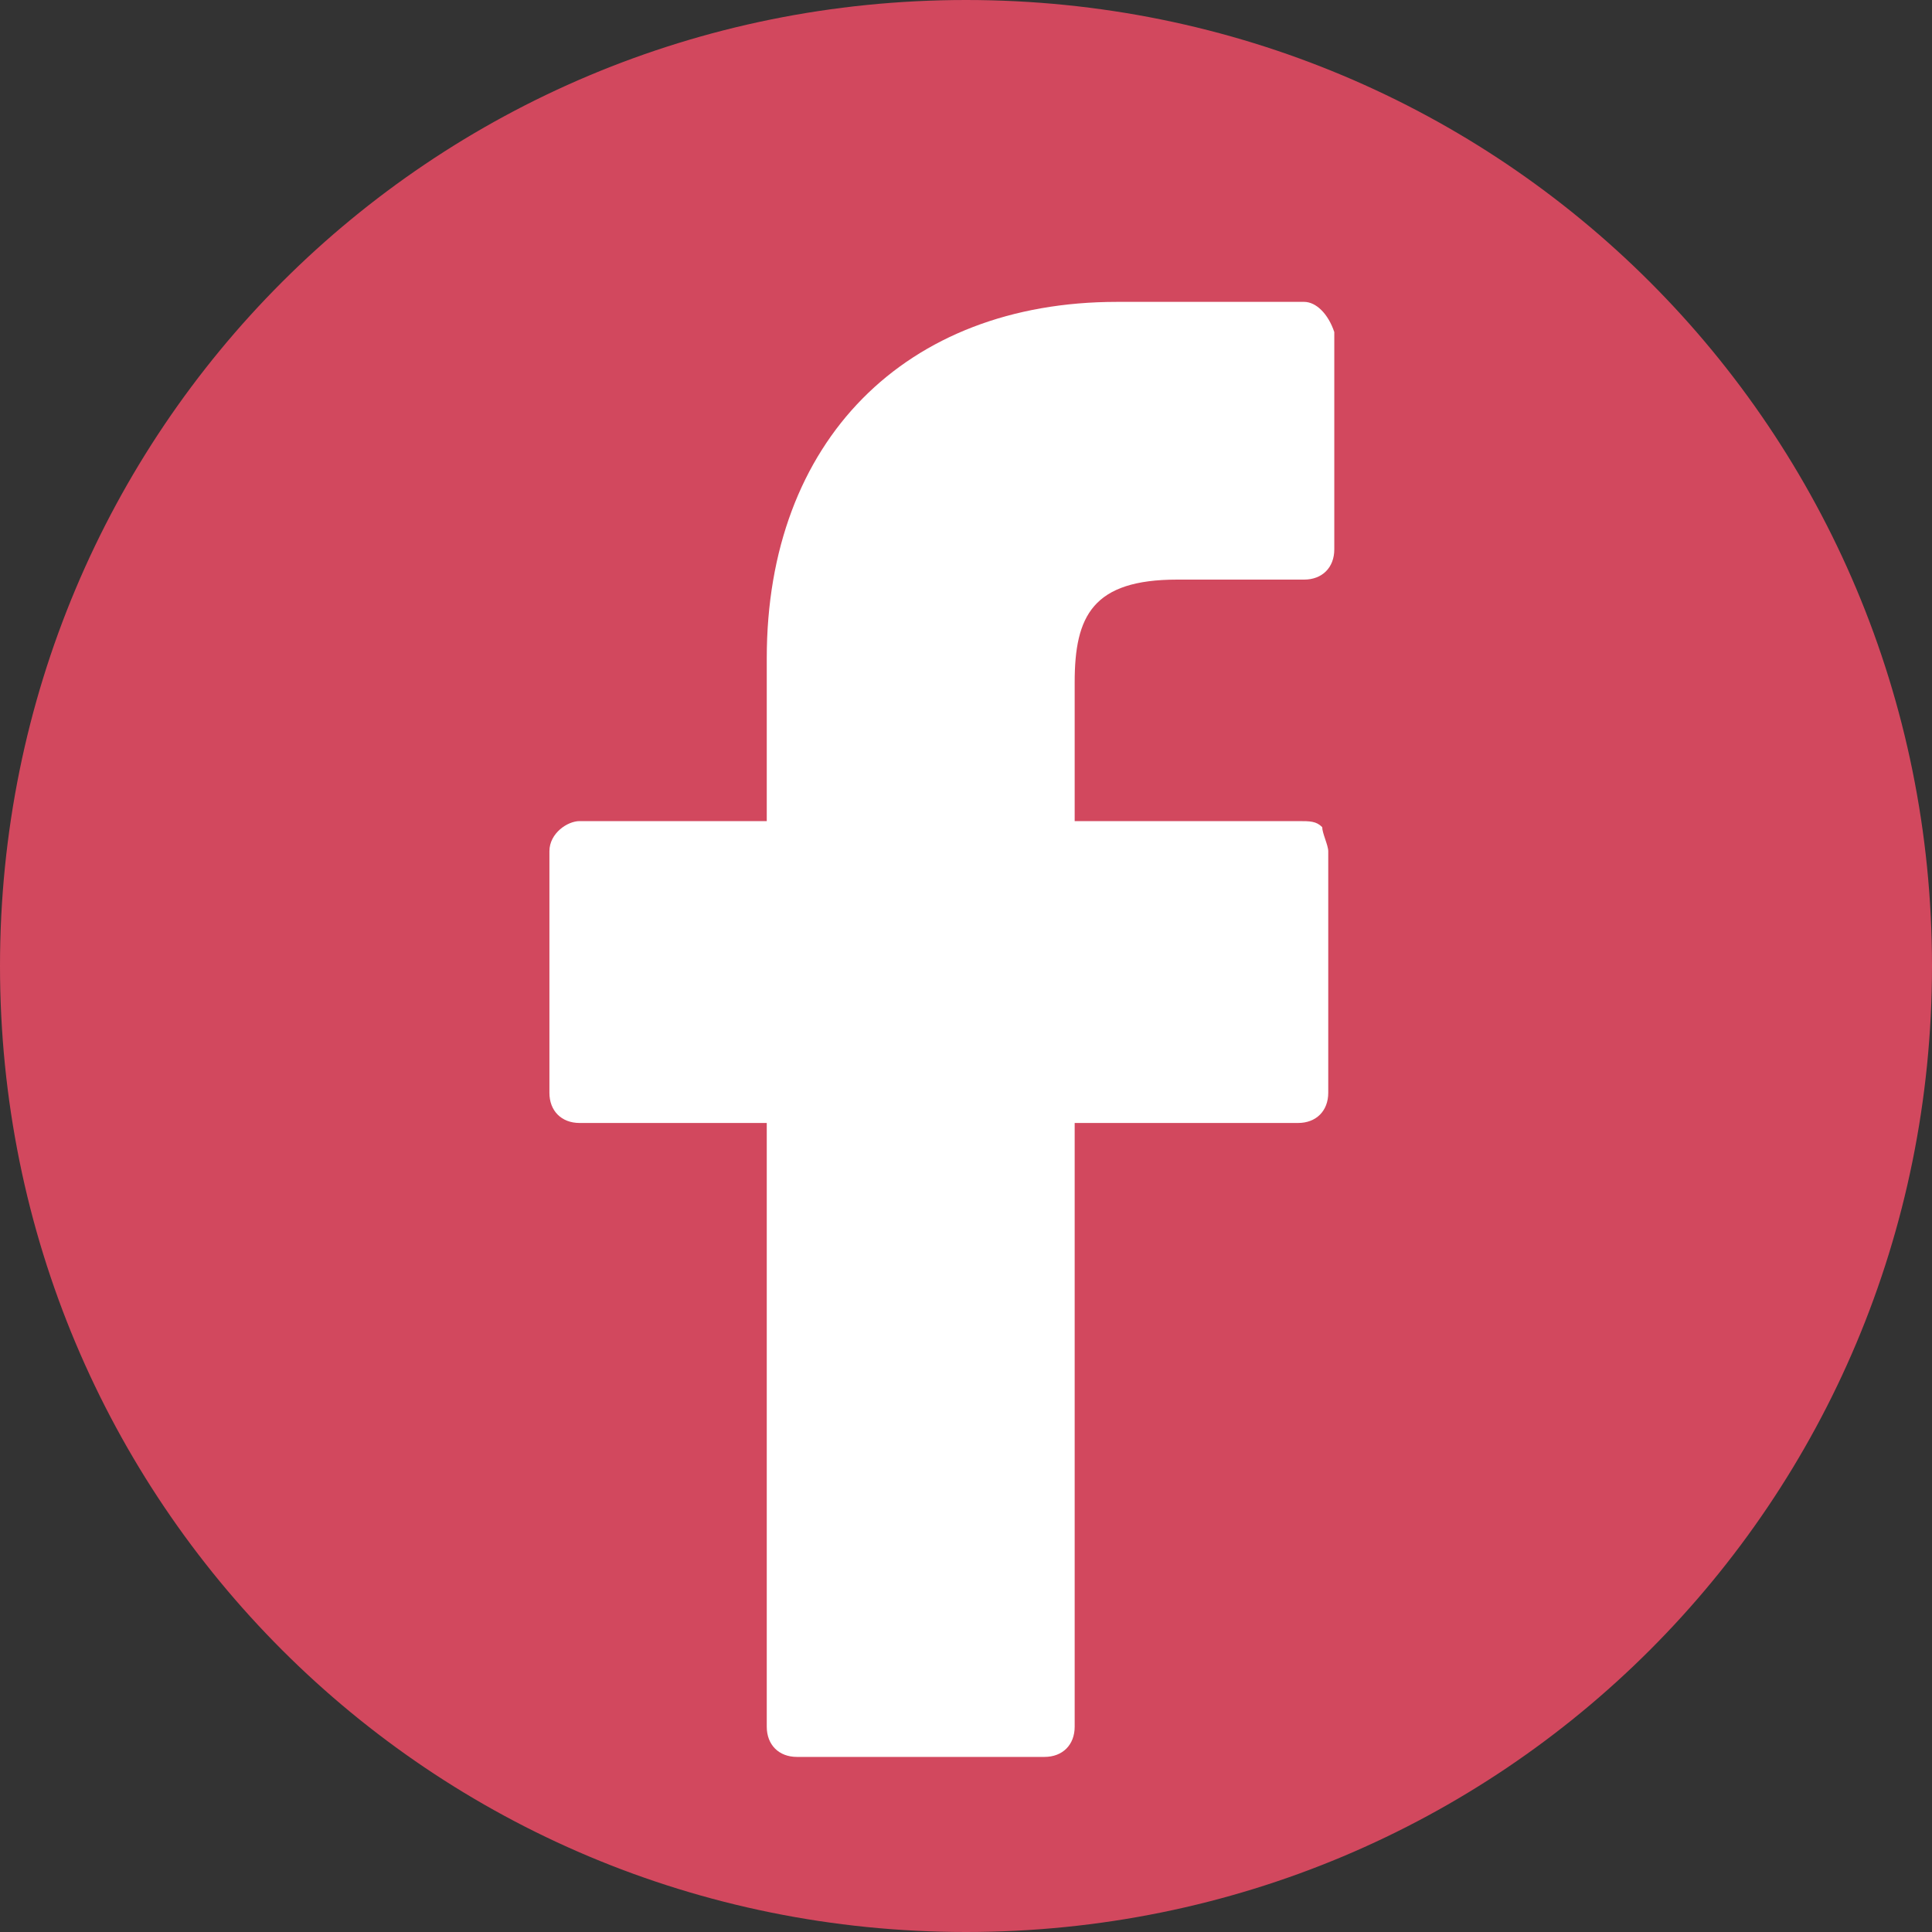
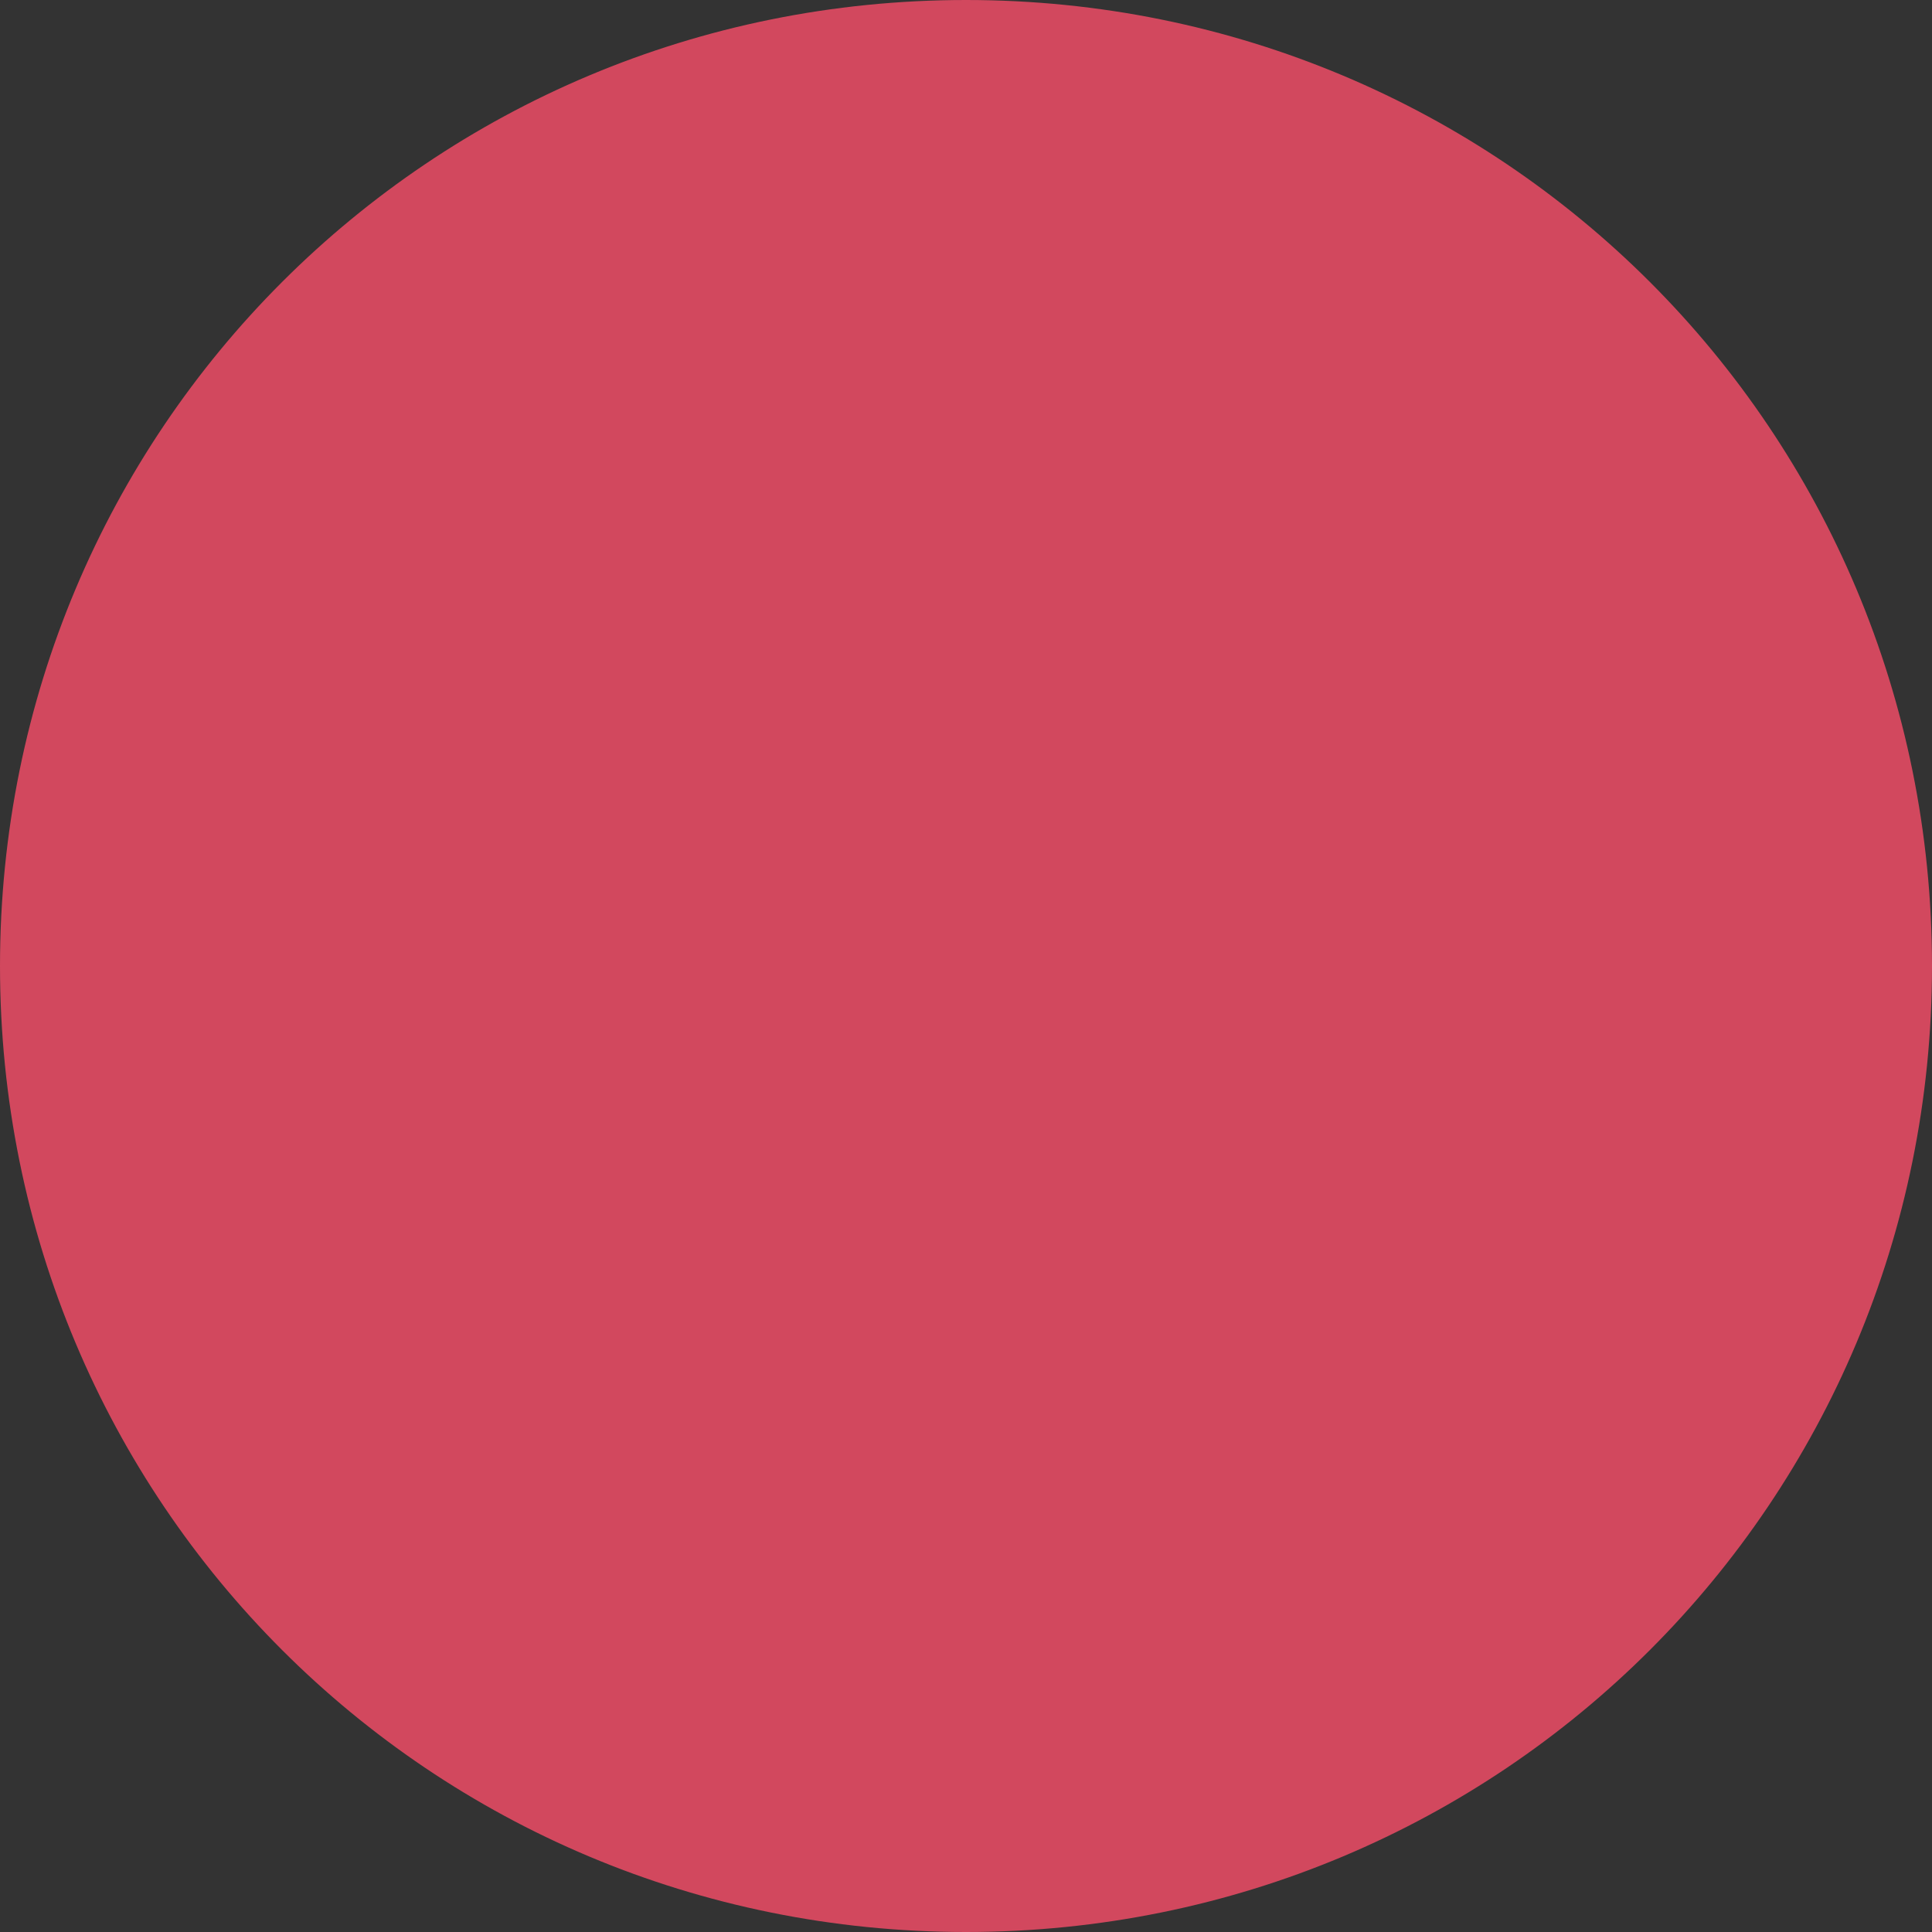
<svg xmlns="http://www.w3.org/2000/svg" id="Ebene_1" data-name="Ebene 1" viewBox="0 0 32 32">
  <rect x="0" y="0" width="32" height="32" fill="#333333" stroke="none" />
  <defs>
    <style>
      .cls-1 {
        fill: #fff;
      }

      .cls-2 {
        fill: #d2485e;
        stroke: #d2485e;
      }
    </style>
  </defs>
  <path class="cls-2" d="m31.5,16c0,8.6-6.9,15.5-15.5,15.5S.5,24.6.5,16,7.4.5,16,.5s15.5,6.9,15.5,15.5Z" />
-   <path class="cls-1" d="m21.6,5h-3.1c-3.5,0-5.8,2.3-5.8,5.9v2.7h-3.1c-.2,0-.5.2-.5.5v4c0,.3.2.5.5.5h3.1v10c0,.3.2.5.5.5h4.1c.3,0,.5-.2.5-.5v-10h3.7c.3,0,.5-.2.5-.5v-4c0-.1-.1-.3-.1-.4-.1-.1-.2-.1-.4-.1h-3.7v-2.3c0-1.1.3-1.7,1.7-1.7h2.1c.3,0,.5-.2.5-.5v-3.6c-.1-.3-.3-.5-.5-.5Z" />
</svg>